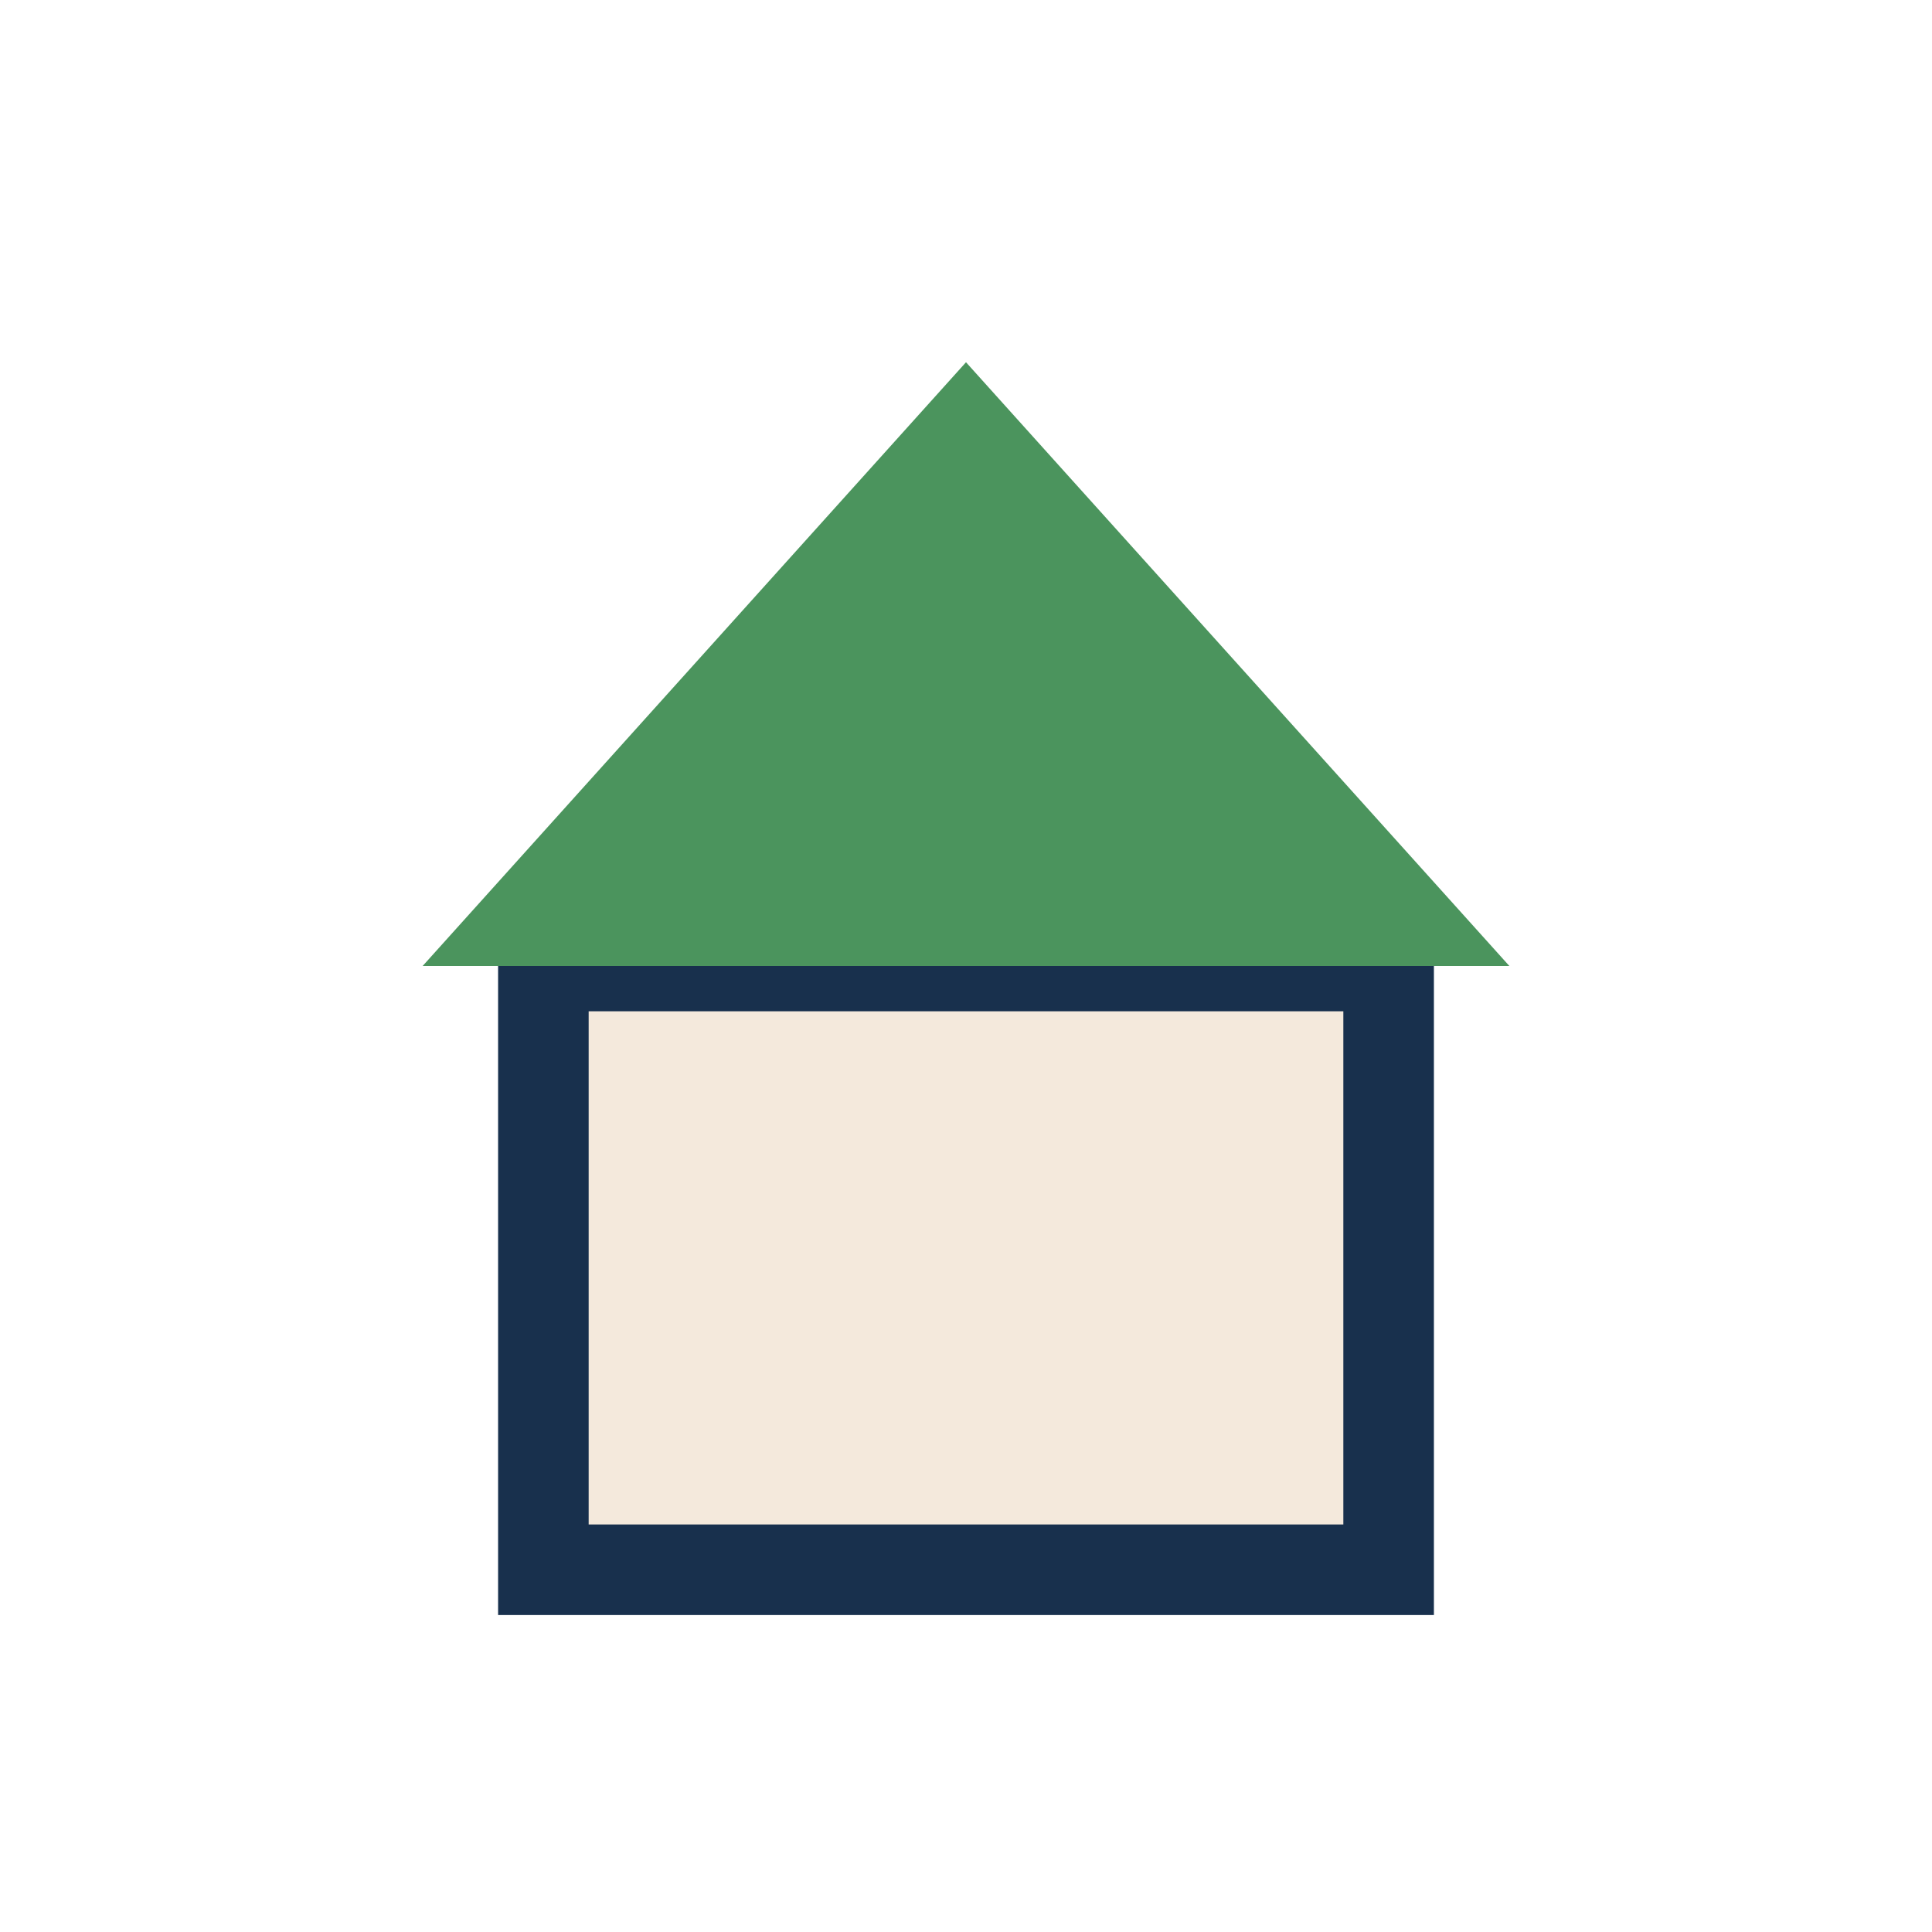
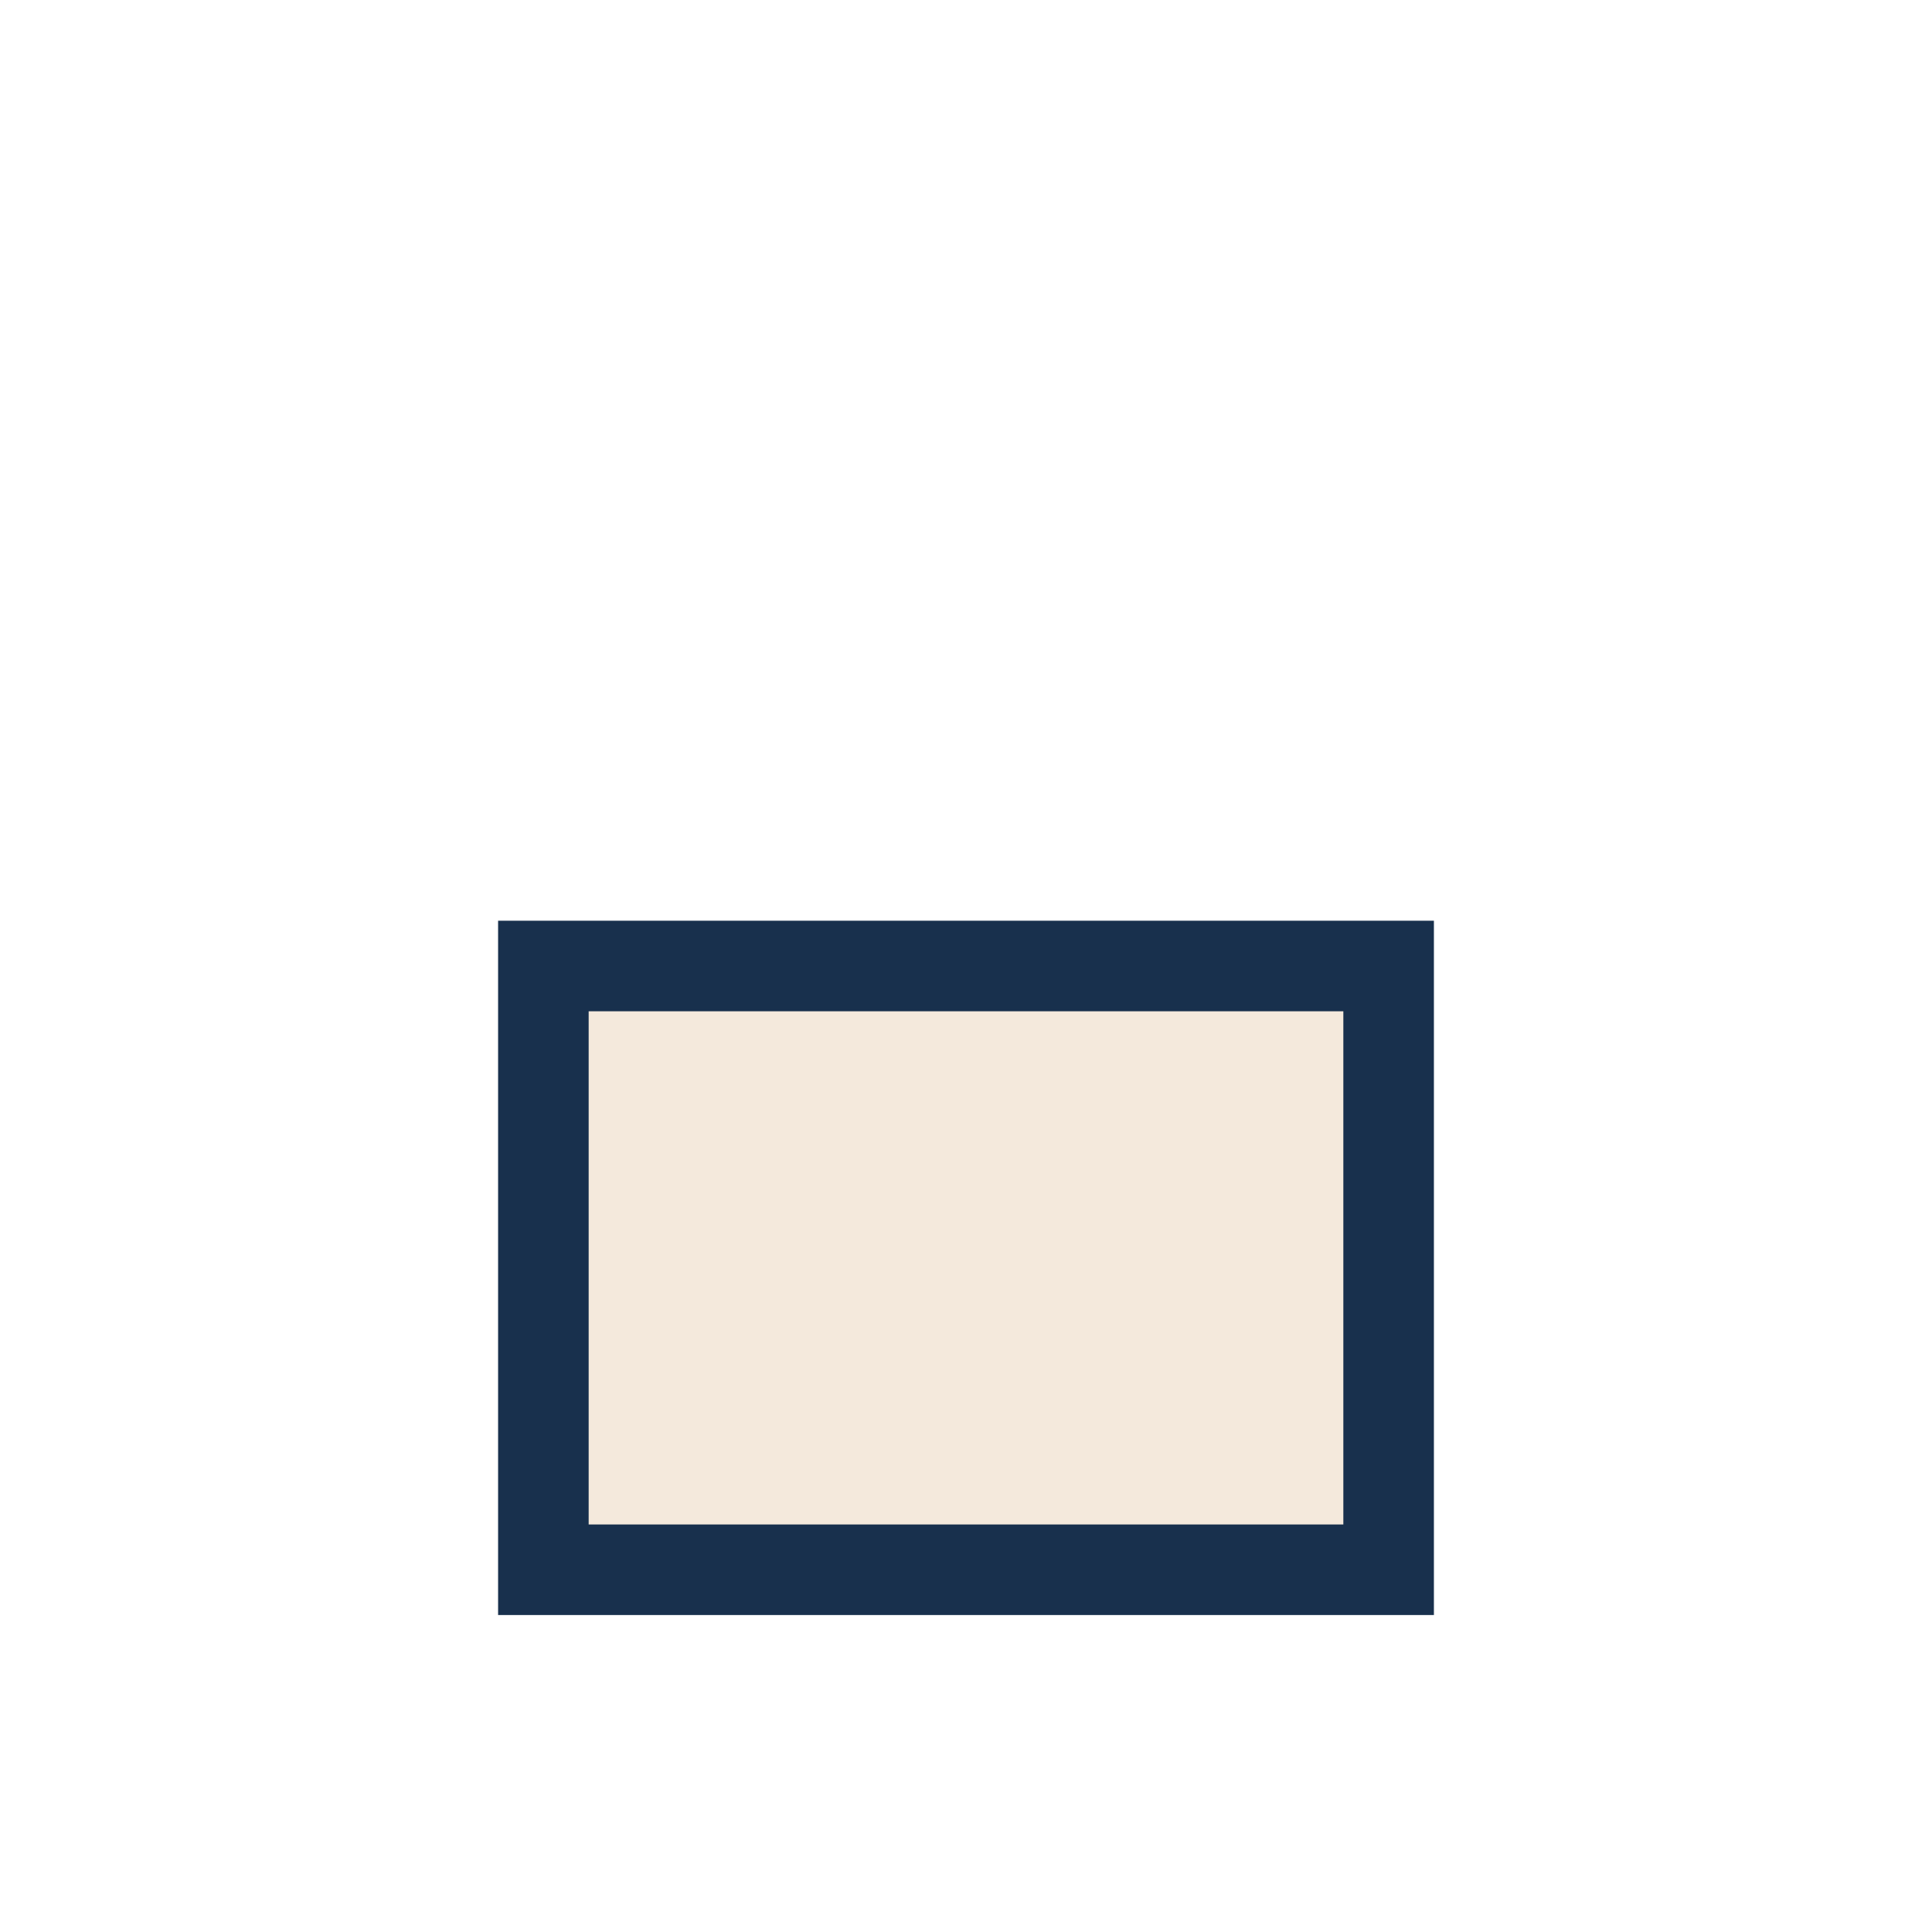
<svg xmlns="http://www.w3.org/2000/svg" width="32" height="32" viewBox="0 0 32 32">
  <rect x="9" y="16" width="14" height="10" fill="#F4E9DC" stroke="#18304D" stroke-width="1.5" />
-   <polygon points="16,6 25,16 7,16" fill="#4B945D" />
</svg>